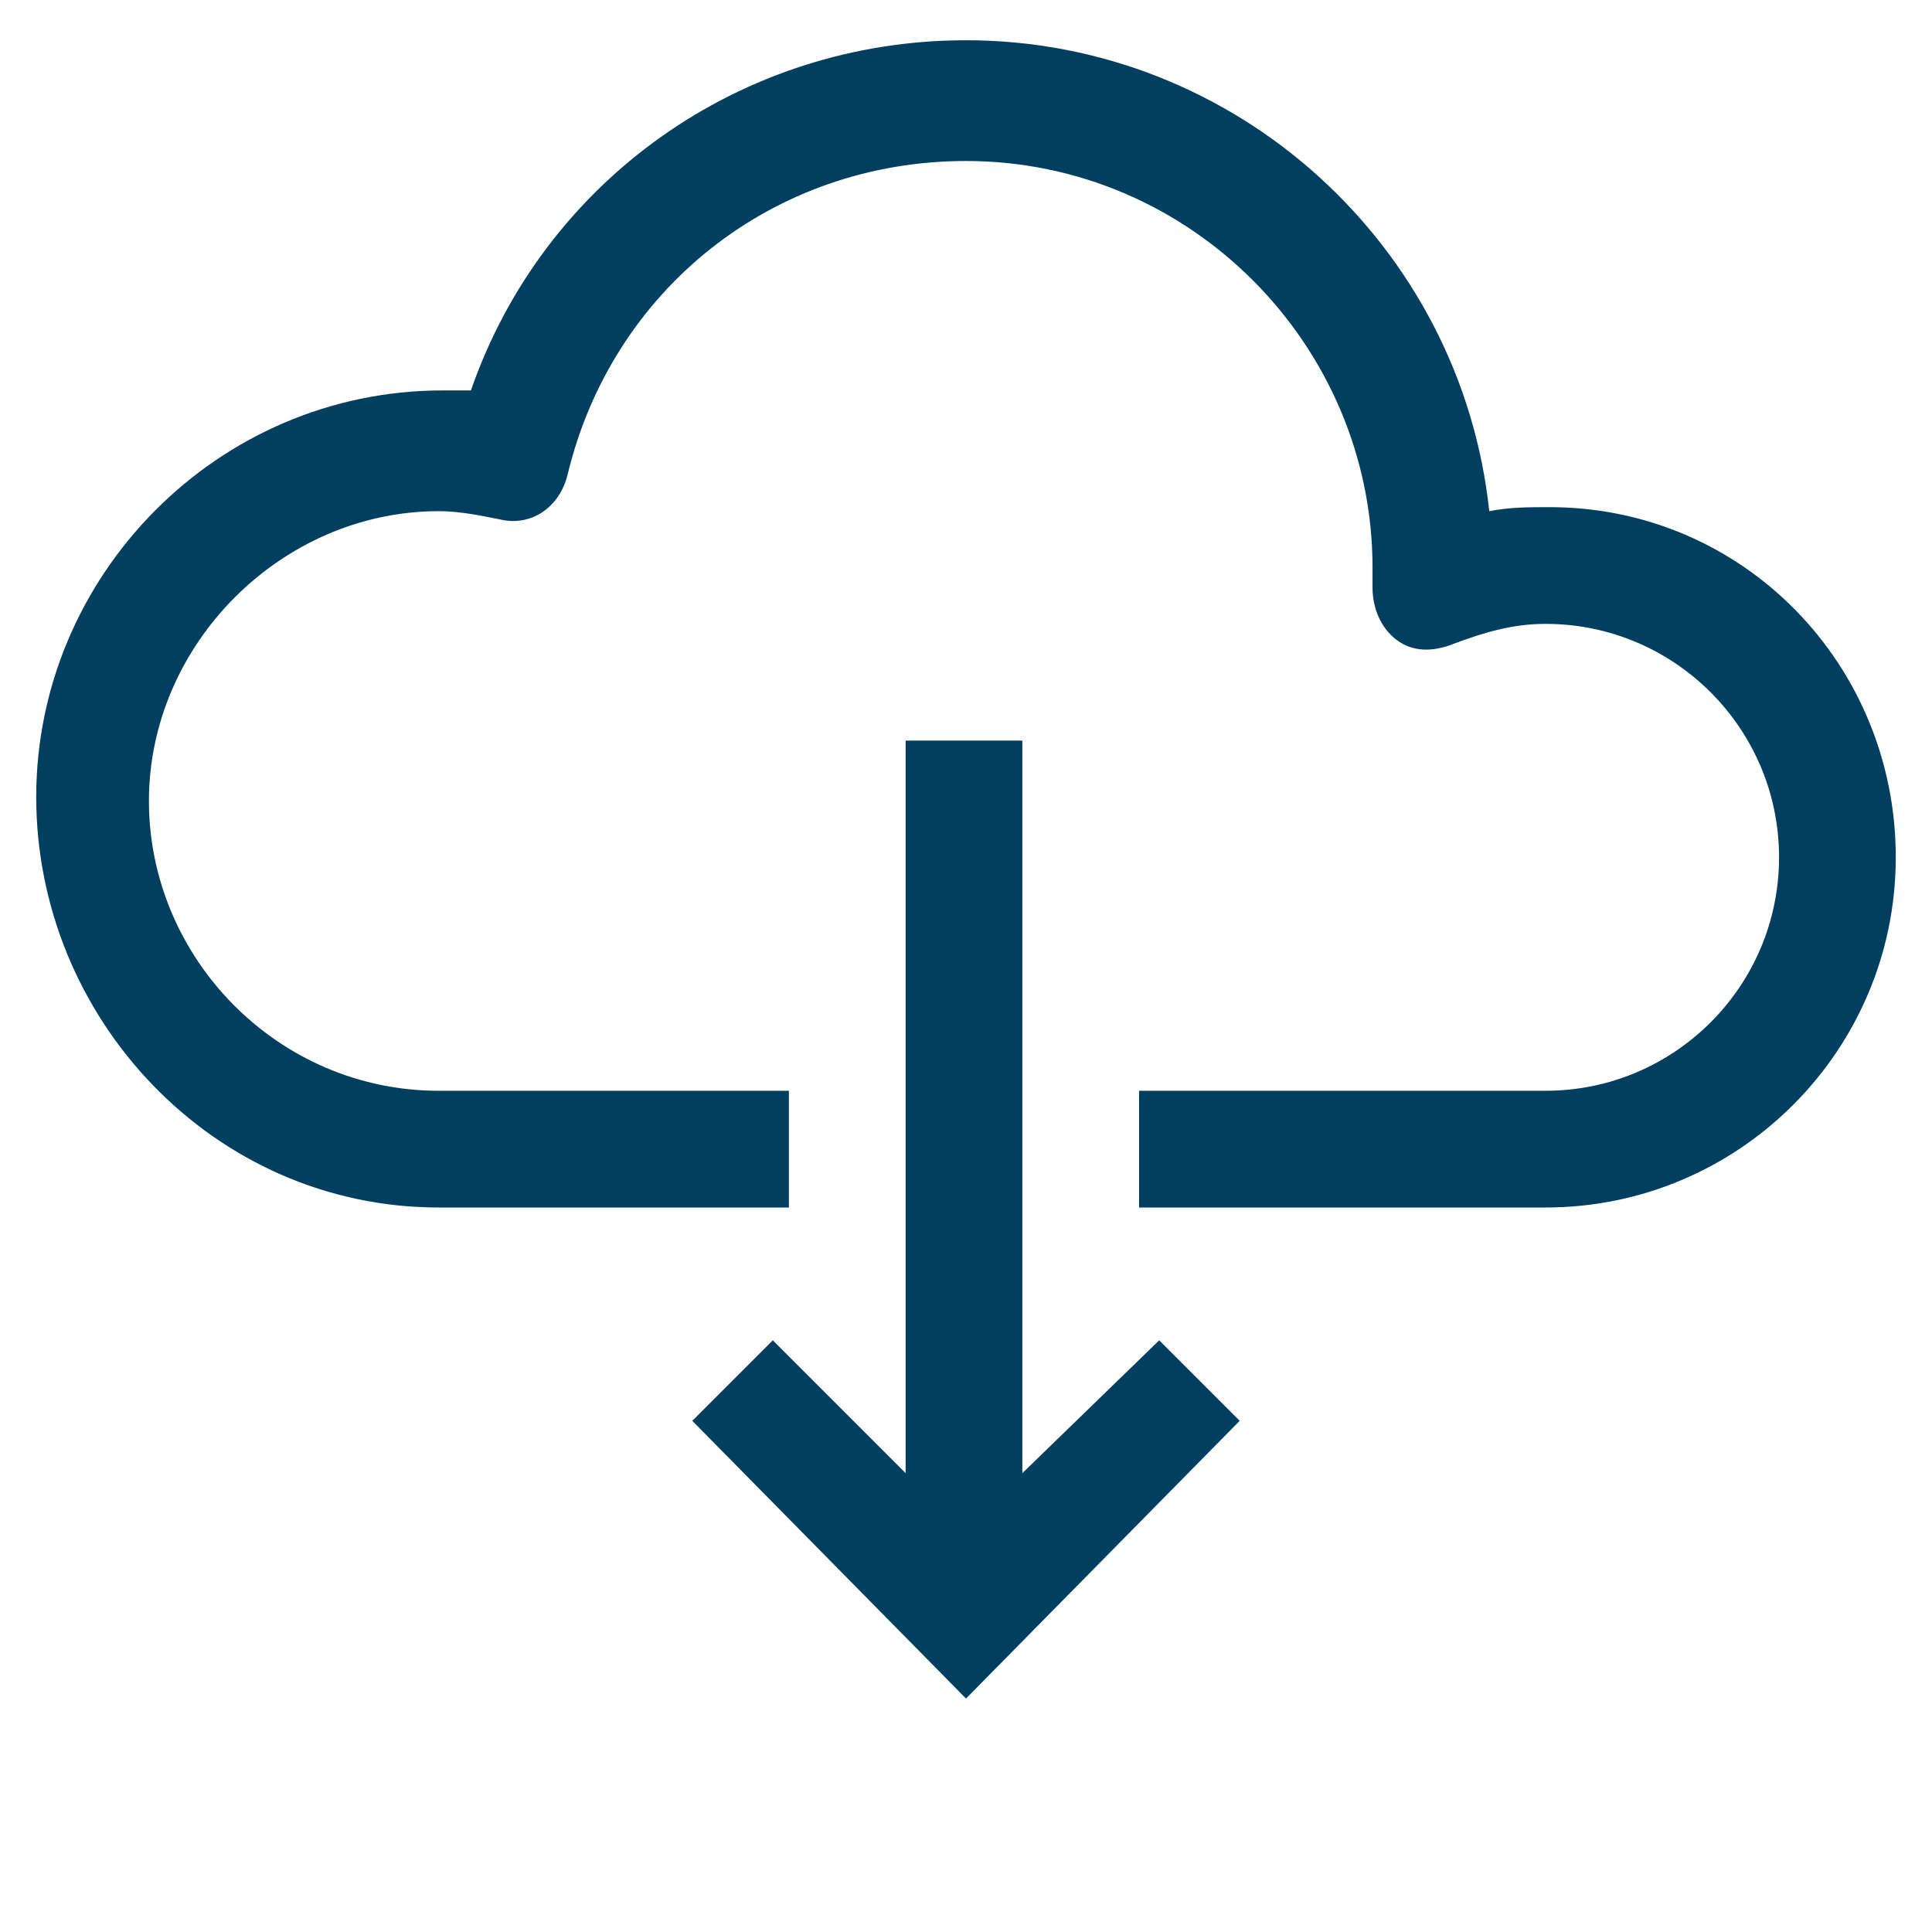
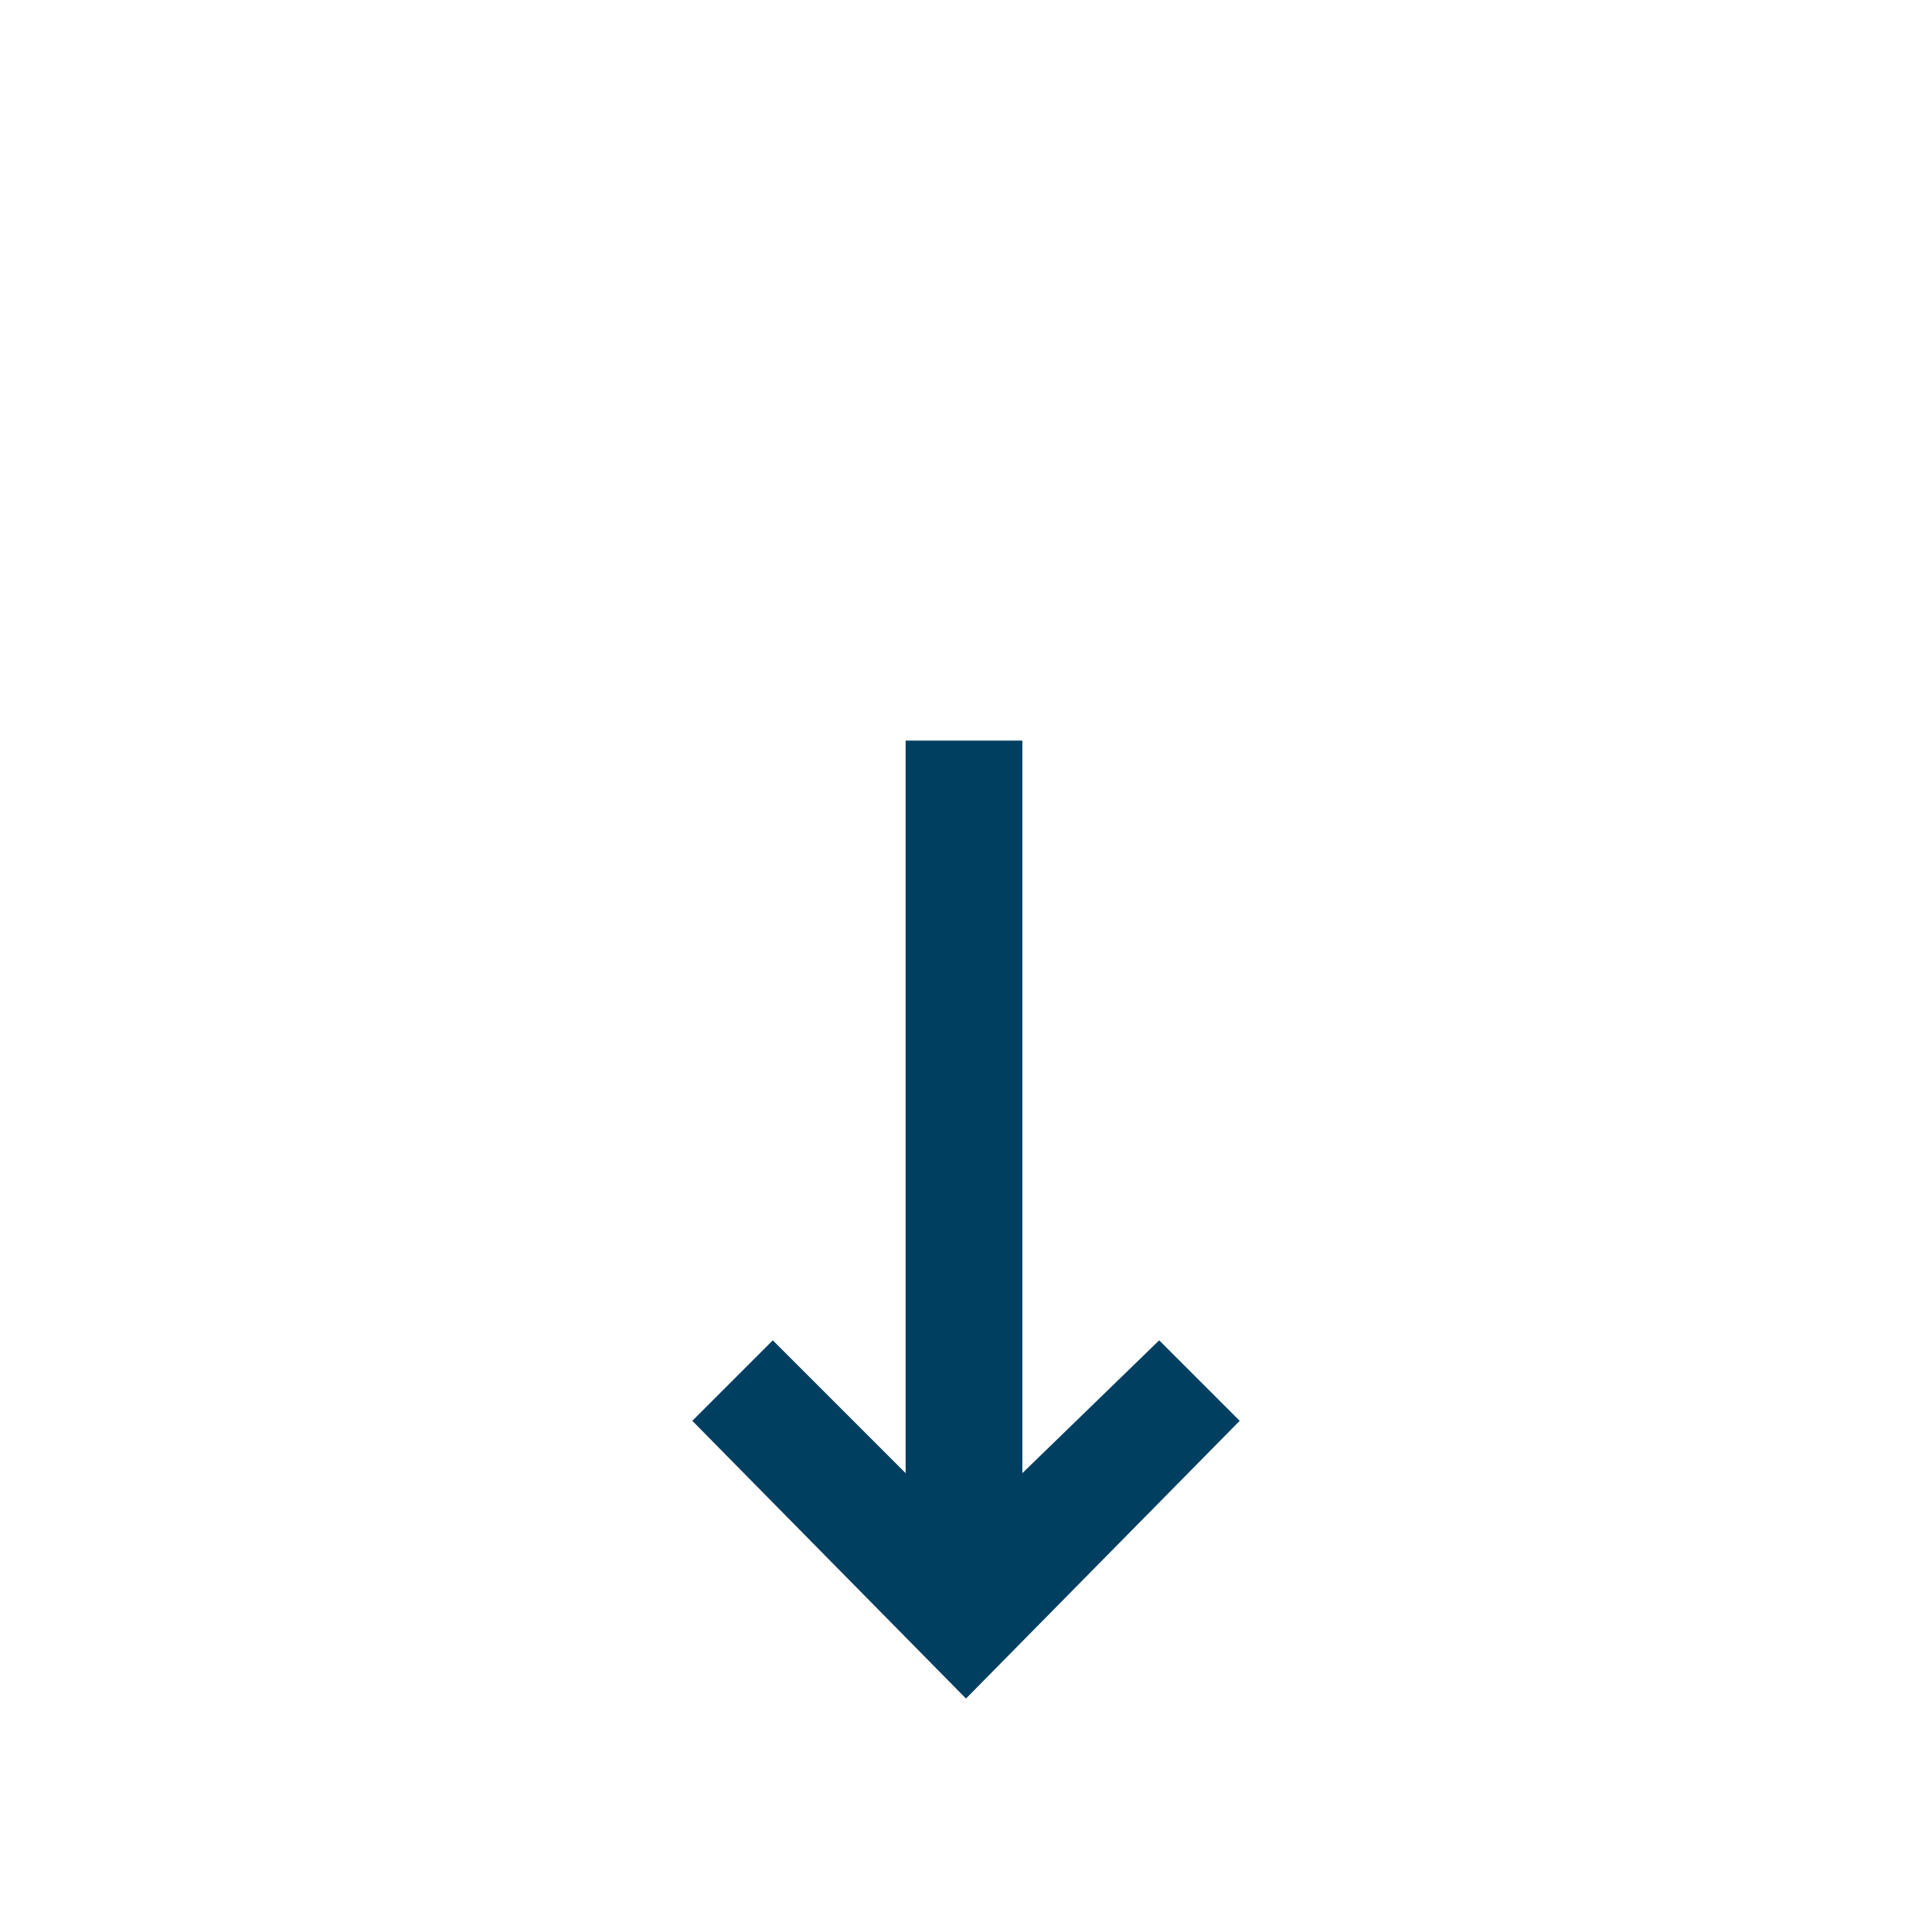
<svg xmlns="http://www.w3.org/2000/svg" id="Layer_1" x="0px" y="0px" viewBox="0 0 48 48" style="enable-background:new 0 0 48 48;" xml:space="preserve">
  <style type="text/css"> .st0{fill:#013F61;} </style>
  <title>Deposit Box</title>
  <desc>A solid styled icon from Orion Icon Library.</desc>
  <g>
    <polygon class="st0" points="25.4,36.6 25.4,18.4 22.5,18.4 22.5,36.6 19.2,33.3 17.2,35.3 24,42.2 30.8,35.3 28.8,33.3 " />
-     <path class="st0" d="M38.5,12.6c-0.5,0-1,0-1.5,0.1C36.3,6.1,30.7,1,24,1c-5.6,0-10.5,3.5-12.3,8.7c-0.2,0-0.5,0-0.7,0 c-5.6,0-10.1,4.6-10.1,10.1S5.3,30,10.9,30h8.7v-2.9h-8.7c-4,0-7.2-3.3-7.2-7.2s3.3-7.2,7.2-7.2c0.5,0,1,0.1,1.5,0.2 c0.8,0.2,1.5-0.3,1.7-1.1c1.1-4.6,5.1-7.8,9.9-7.8c5.6,0,10.1,4.6,10.1,10.1c0,0.1,0,0.2,0,0.3l0,0.2c0,0.5,0.2,1,0.6,1.3 c0.4,0.3,0.9,0.3,1.4,0.1c0.8-0.3,1.5-0.5,2.3-0.5c3.2,0,5.8,2.6,5.8,5.8c0,3.2-2.6,5.8-5.8,5.8H28.3V30h10.1 c4.8,0,8.7-3.9,8.7-8.7S43.3,12.6,38.5,12.6z" />
  </g>
</svg>